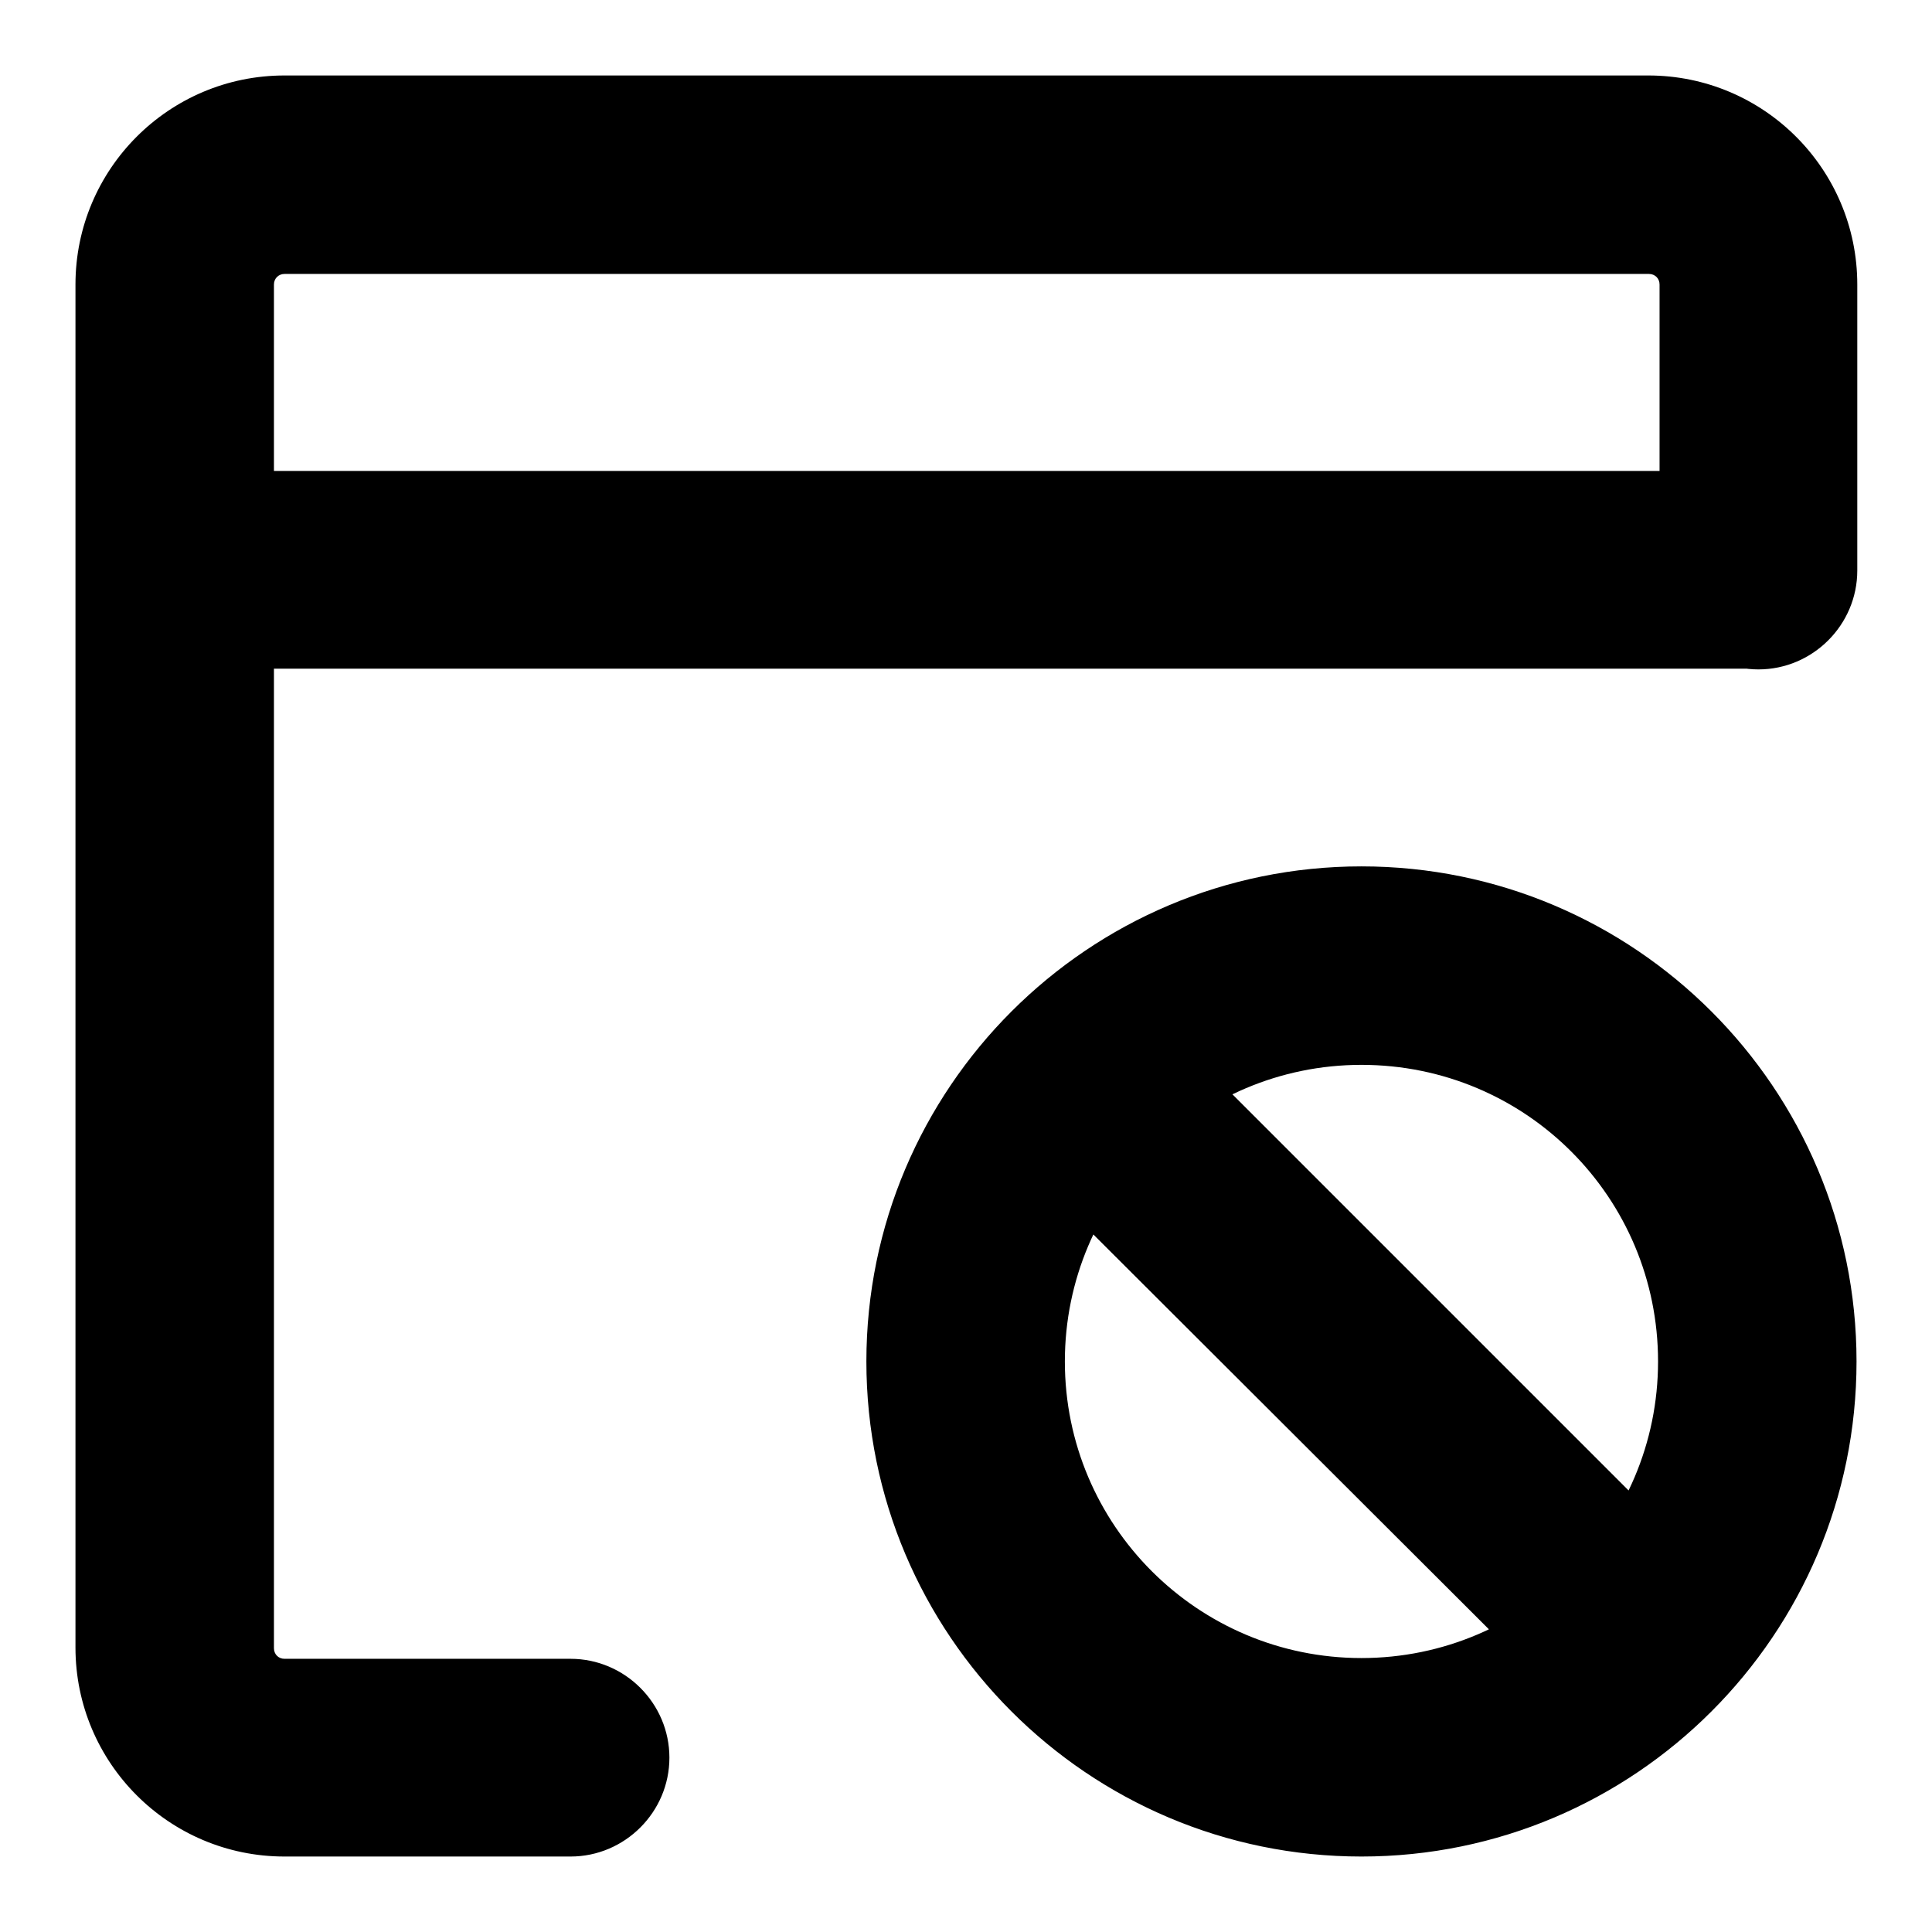
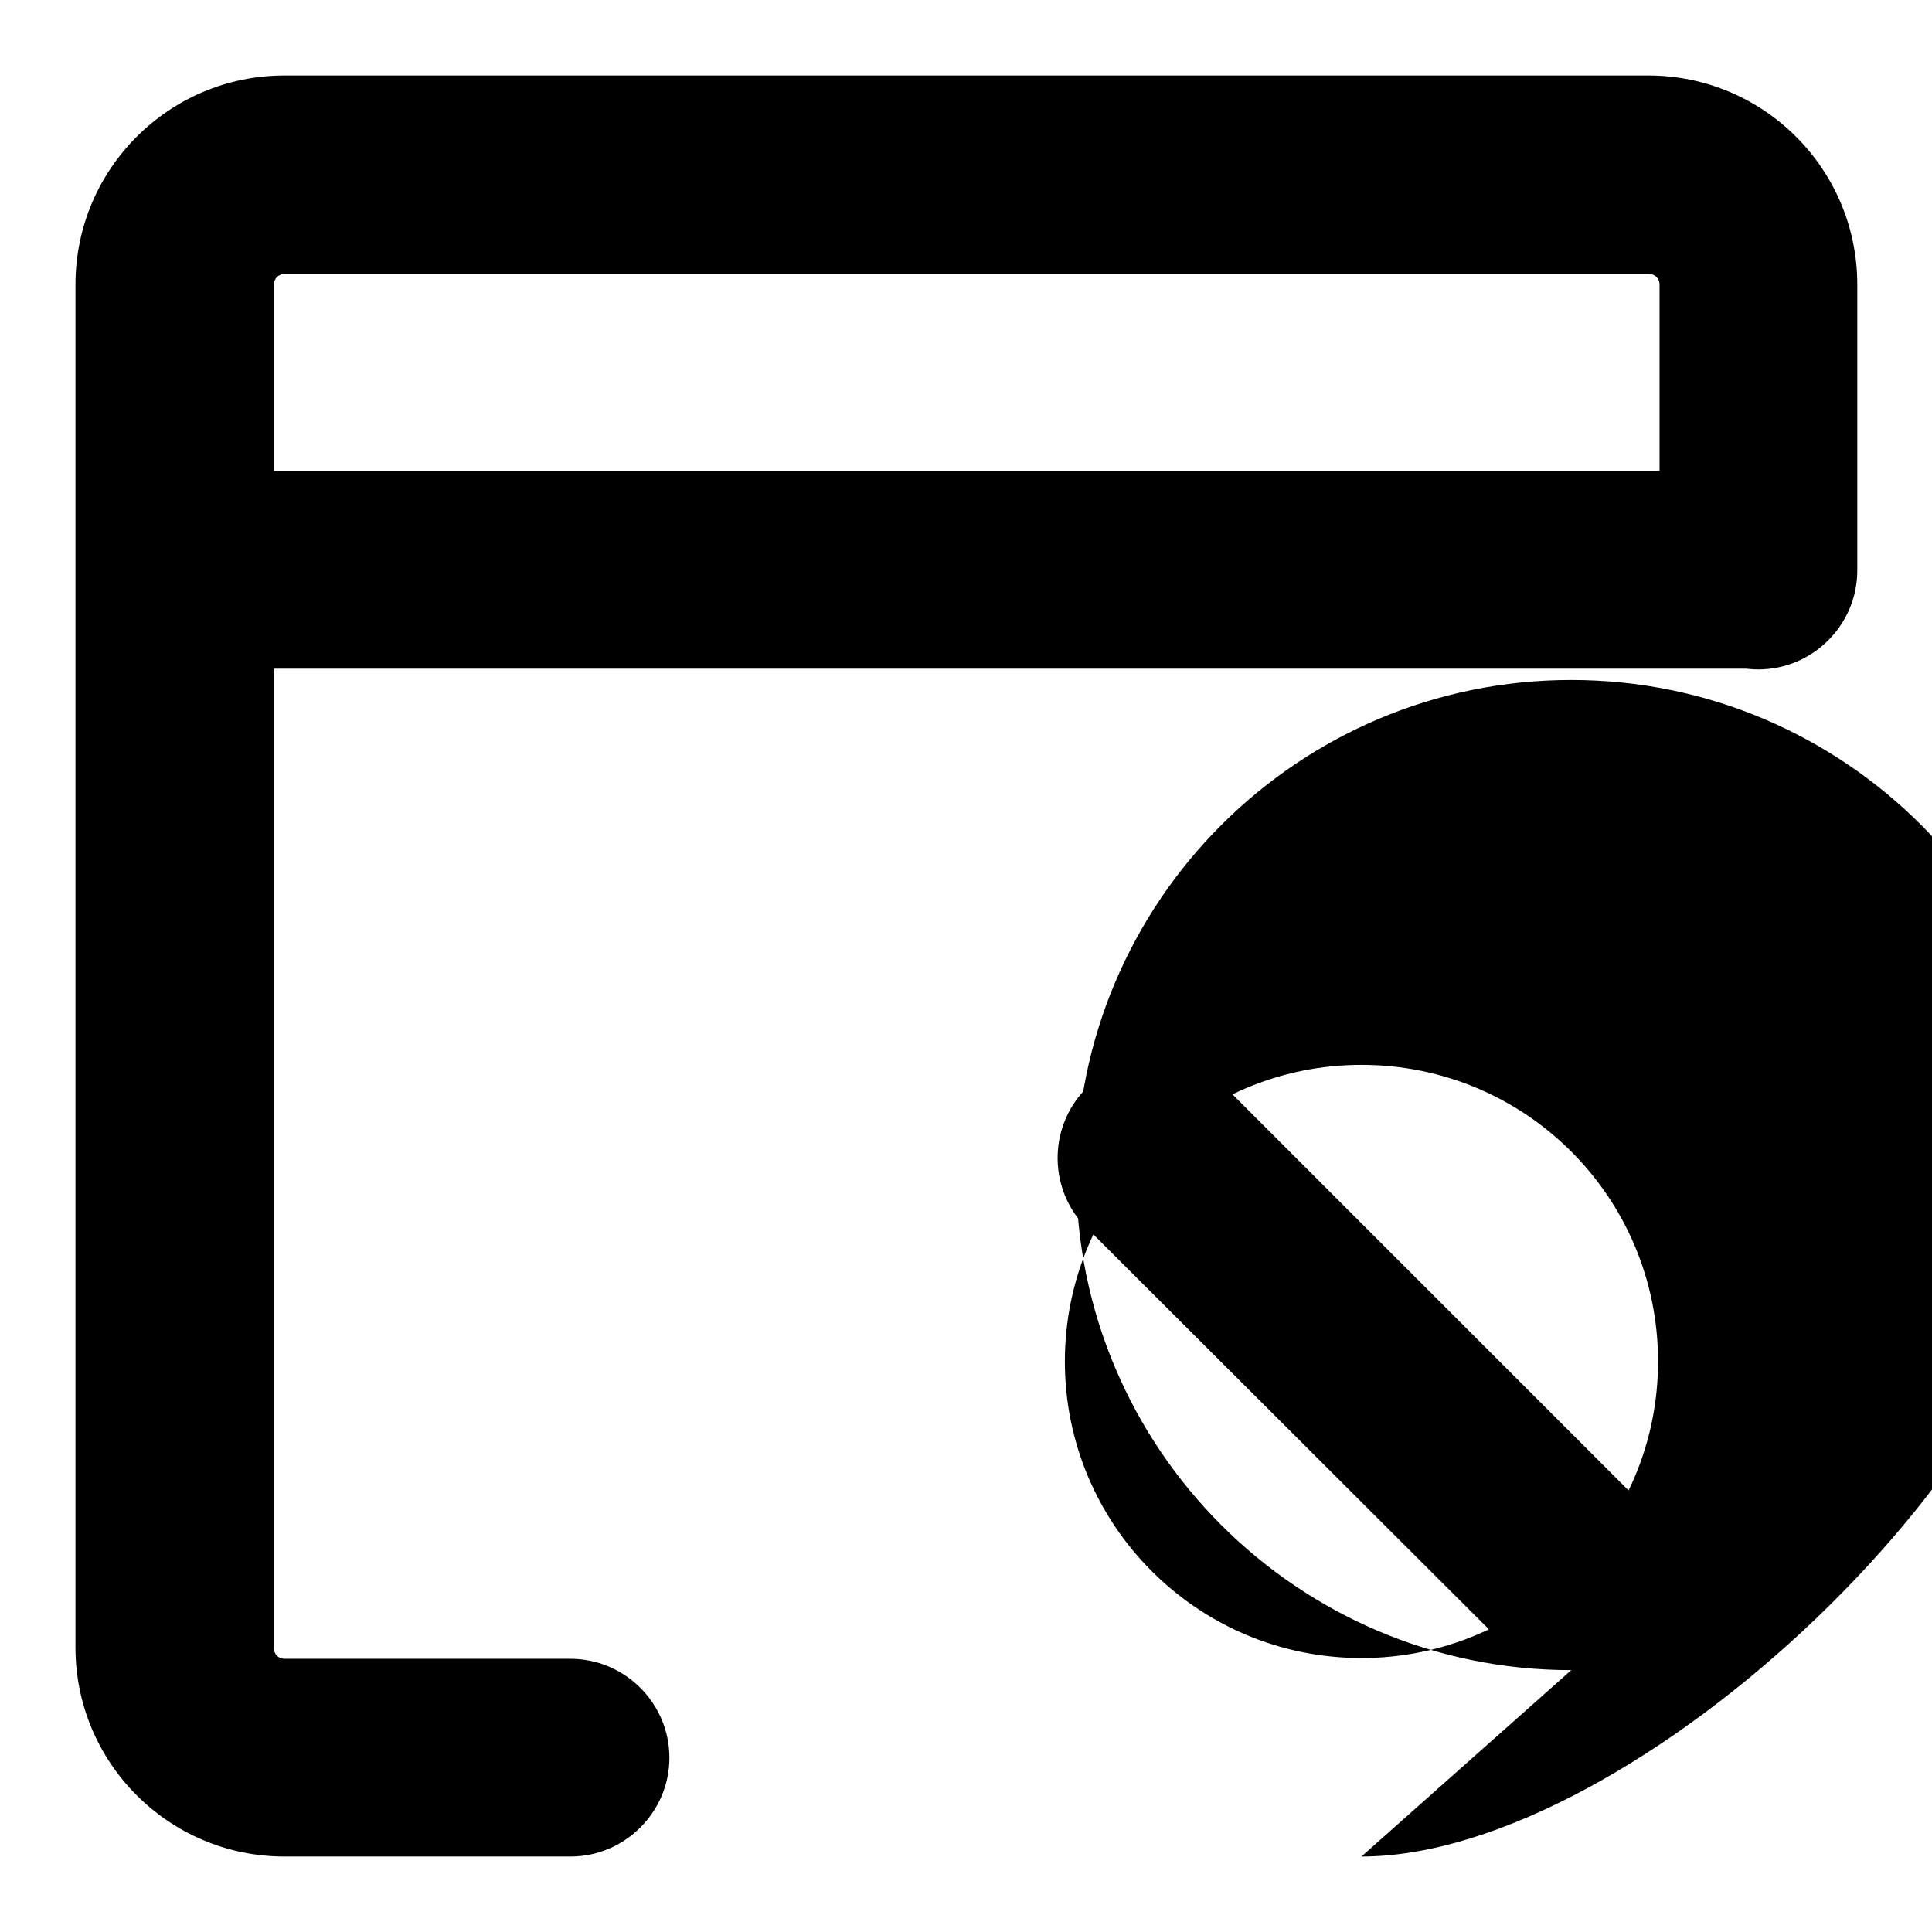
<svg xmlns="http://www.w3.org/2000/svg" version="1.1" x="0px" y="0px" viewBox="0 0 256 256" enable-background="new 0 0 256 256" xml:space="preserve">
  <g>
-     <path fill="#000000" d="M75.6,246H37.7C22.4,246,10,233.6,10,218.3l0,0V37.7C10,22.4,22.4,10,37.7,10h180.7 c15.3,0,27.7,12.4,27.7,27.7l0,0v37.9c0,7.2-5.9,13.1-13.1,13.1s-13.1-5.9-13.1-13.1V37.7c0-0.8-0.6-1.4-1.4-1.4l0,0H37.7 c-0.8,0-1.4,0.6-1.4,1.4v180.7c0,0.8,0.6,1.4,1.4,1.4h37.9c7.2,0,13.1,5.9,13.1,13.1S82.8,246,75.6,246z M23.1,62.4h209.8v26.2 H23.1V62.4z M208.2,221.3c-3.5,0-6.8-1.3-9.3-3.8L143.3,162c-4.7-5.5-4.1-13.8,1.4-18.5c4.9-4.2,12.1-4.2,17.1,0l55.6,55.6 c5.1,5.2,5,13.5-0.2,18.6C214.8,220,211.6,221.3,208.2,221.3z M180.4,246c-36.2,0-65.6-29.4-65.6-65.6s29.4-65.6,65.6-65.6 c36.2,0,65.6,29.4,65.6,65.6S216.6,246,180.4,246z M180.4,141.1c-21.7,0-39.3,17.6-39.3,39.3s17.6,39.3,39.3,39.3 c21.7,0,39.3-17.6,39.3-39.3S202.2,141.1,180.4,141.1z" />
+     <path fill="#000000" d="M75.6,246H37.7C22.4,246,10,233.6,10,218.3l0,0V37.7C10,22.4,22.4,10,37.7,10h180.7 c15.3,0,27.7,12.4,27.7,27.7l0,0v37.9c0,7.2-5.9,13.1-13.1,13.1s-13.1-5.9-13.1-13.1V37.7c0-0.8-0.6-1.4-1.4-1.4l0,0H37.7 c-0.8,0-1.4,0.6-1.4,1.4v180.7c0,0.8,0.6,1.4,1.4,1.4h37.9c7.2,0,13.1,5.9,13.1,13.1S82.8,246,75.6,246z M23.1,62.4h209.8v26.2 H23.1V62.4z M208.2,221.3c-3.5,0-6.8-1.3-9.3-3.8L143.3,162c-4.7-5.5-4.1-13.8,1.4-18.5c4.9-4.2,12.1-4.2,17.1,0l55.6,55.6 c5.1,5.2,5,13.5-0.2,18.6C214.8,220,211.6,221.3,208.2,221.3z c-36.2,0-65.6-29.4-65.6-65.6s29.4-65.6,65.6-65.6 c36.2,0,65.6,29.4,65.6,65.6S216.6,246,180.4,246z M180.4,141.1c-21.7,0-39.3,17.6-39.3,39.3s17.6,39.3,39.3,39.3 c21.7,0,39.3-17.6,39.3-39.3S202.2,141.1,180.4,141.1z" />
  </g>
</svg>